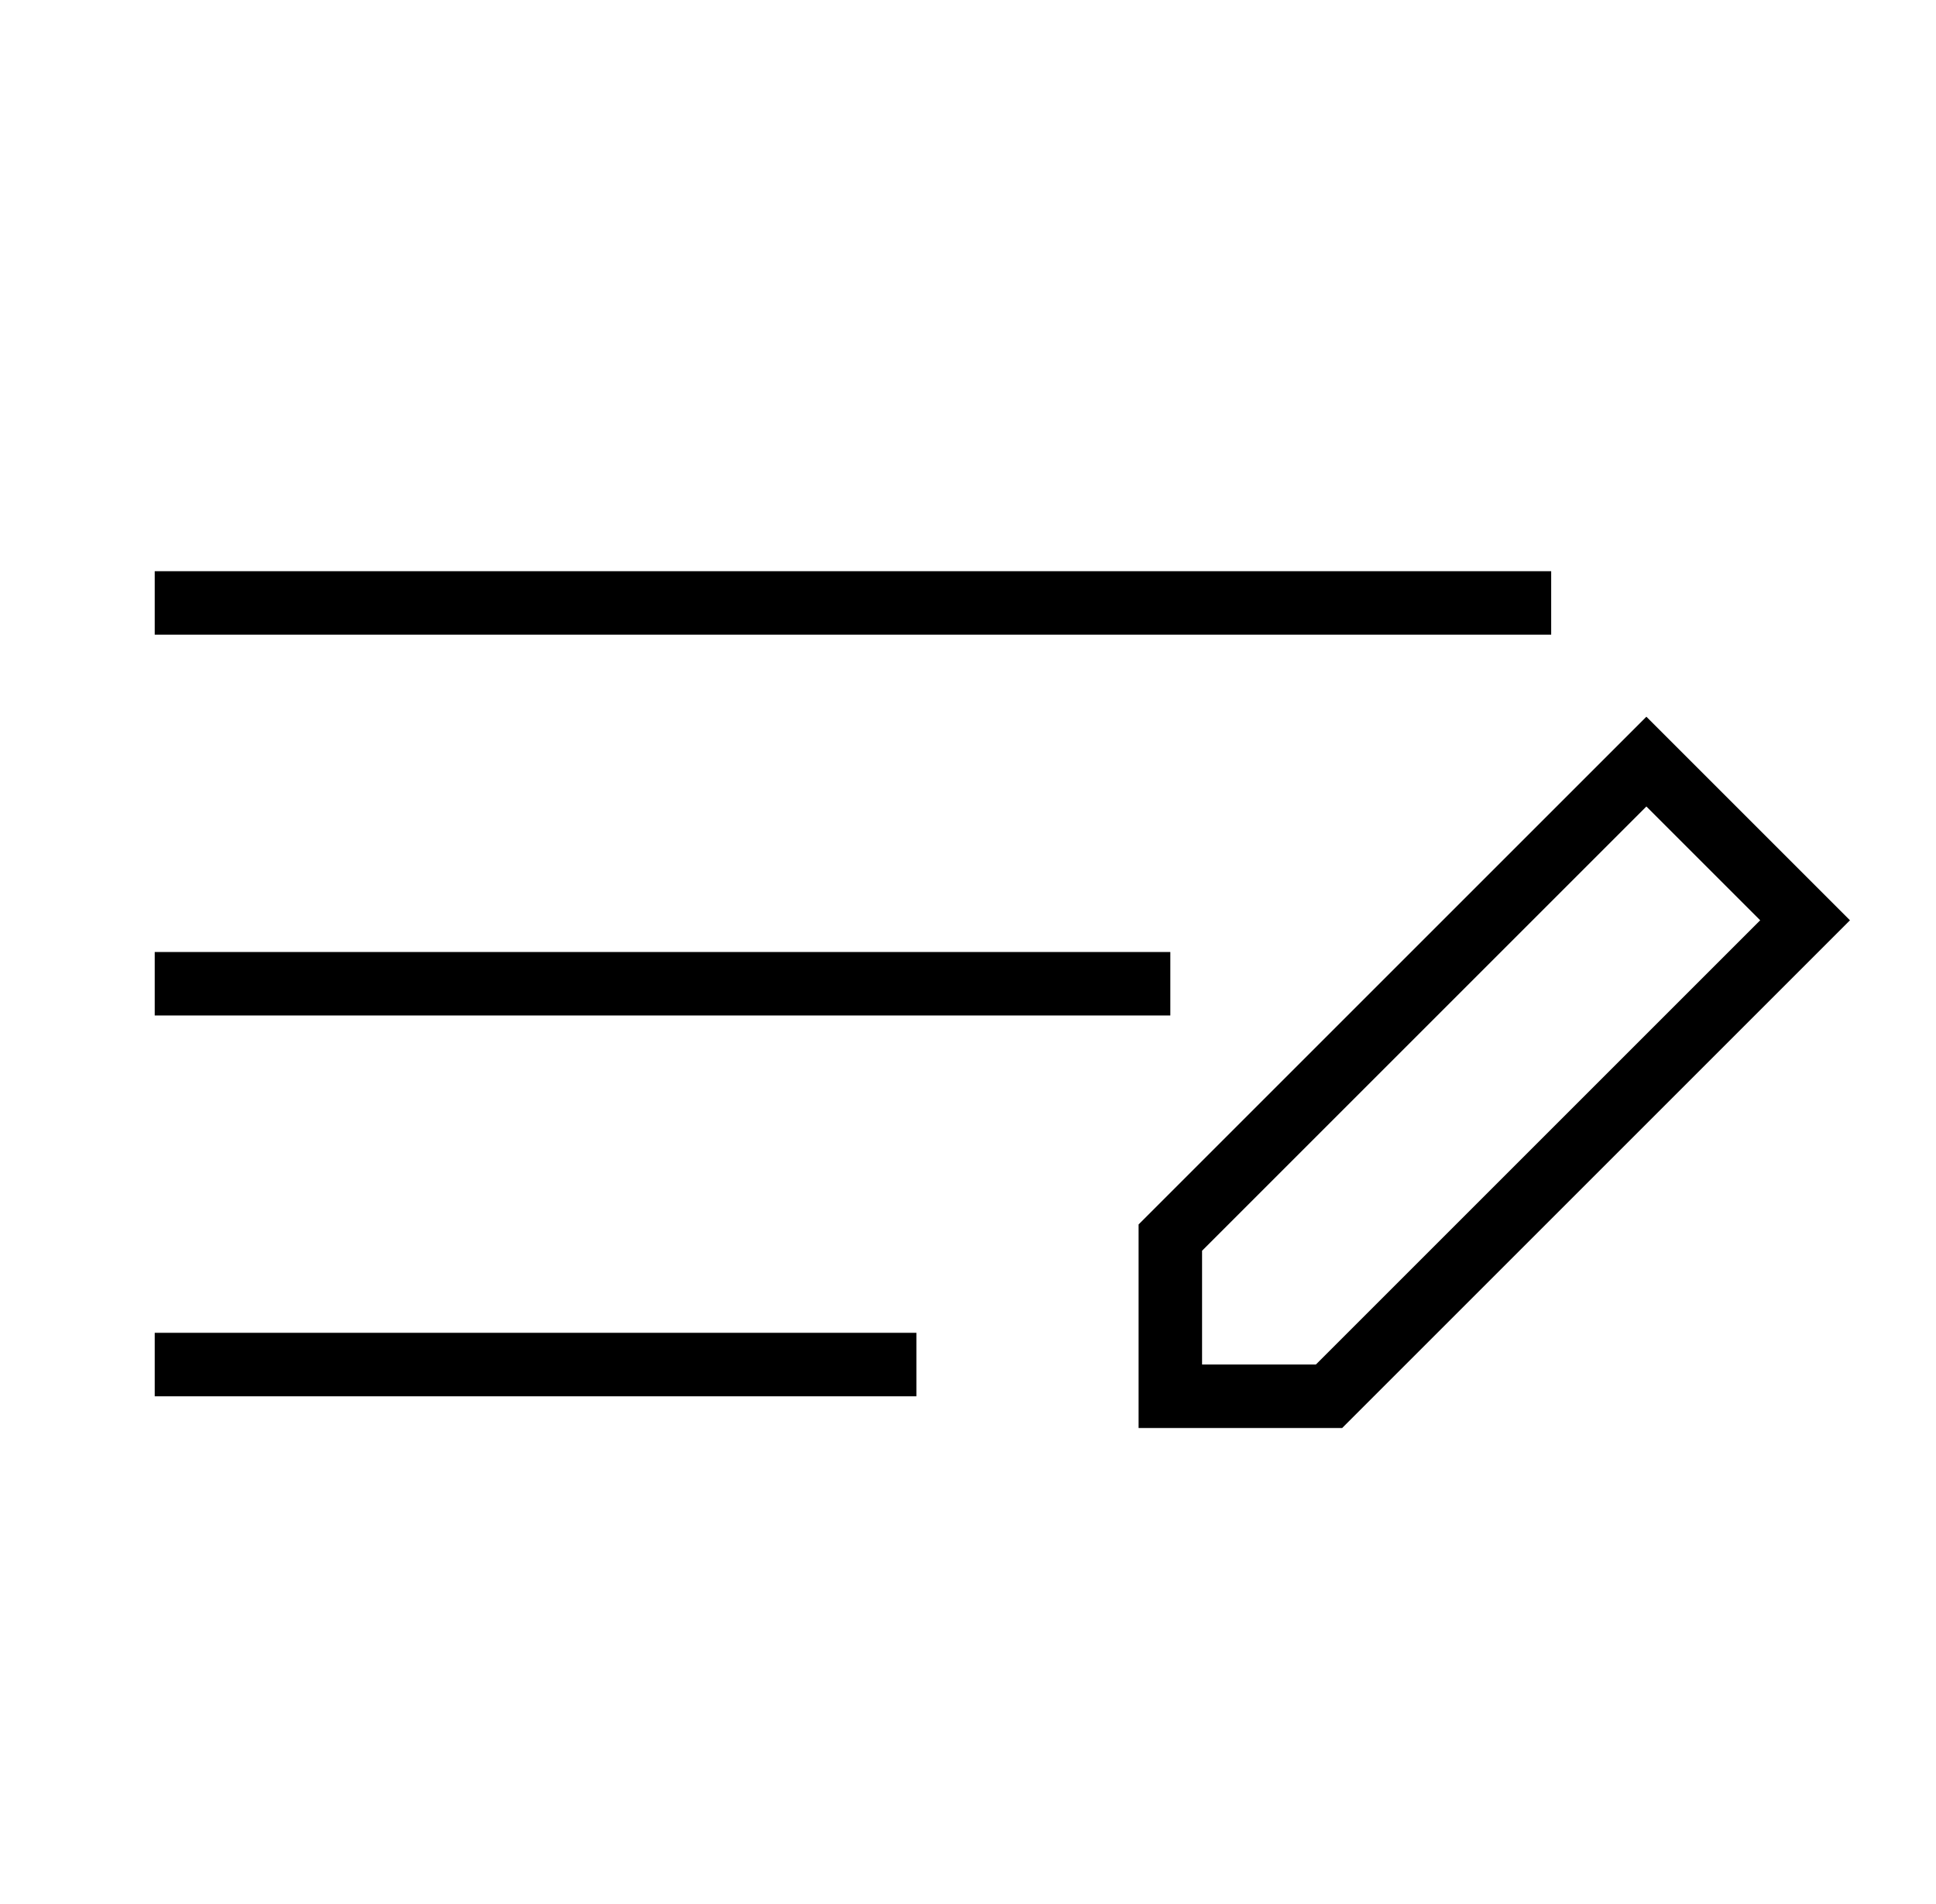
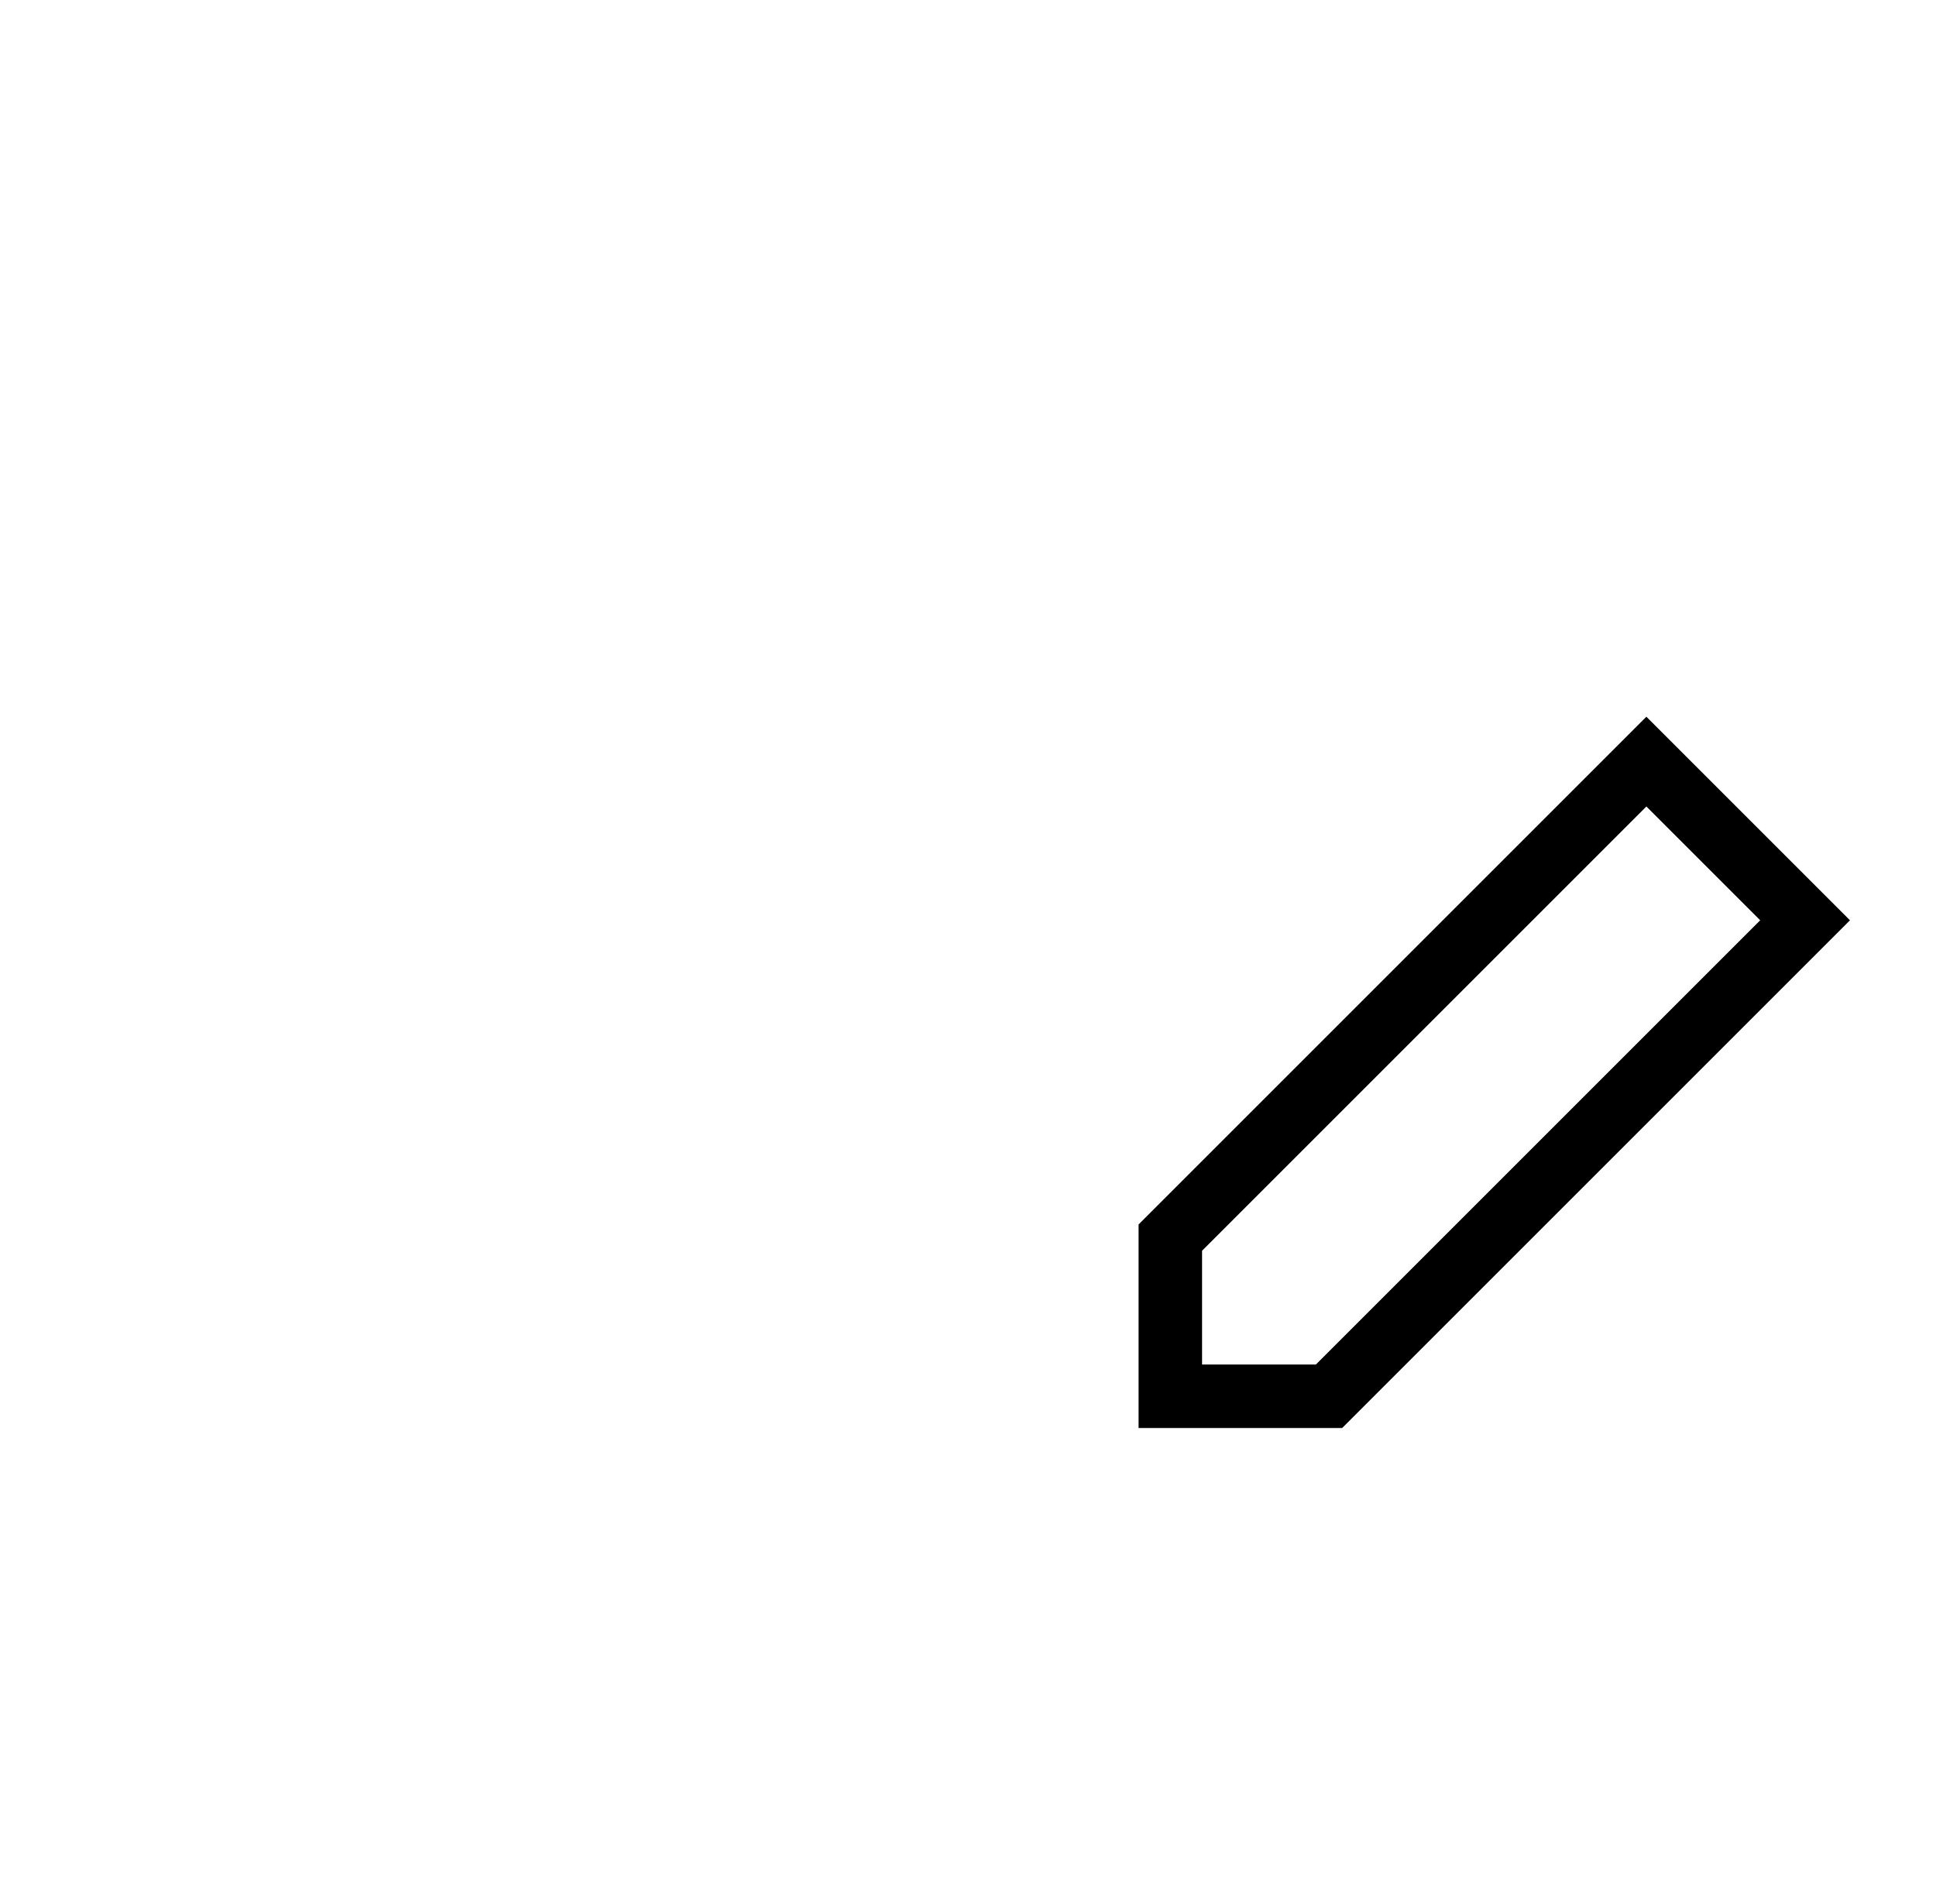
<svg xmlns="http://www.w3.org/2000/svg" fill="none" viewBox="0 0 61 60" height="60" width="61">
  <path stroke-width="2" stroke="black" d="M36.875 39V44H41.875L56.875 29L51.875 24L36.875 39Z" />
-   <line stroke-width="2" stroke="black" y2="43" x2="28.875" y1="43" x1="4.875" />
-   <line stroke-width="2" stroke="black" y2="31" x2="36.875" y1="31" x1="4.875" />
-   <line stroke-width="2" stroke="black" y2="19" x2="48.875" y1="19" x1="4.875" />
</svg>